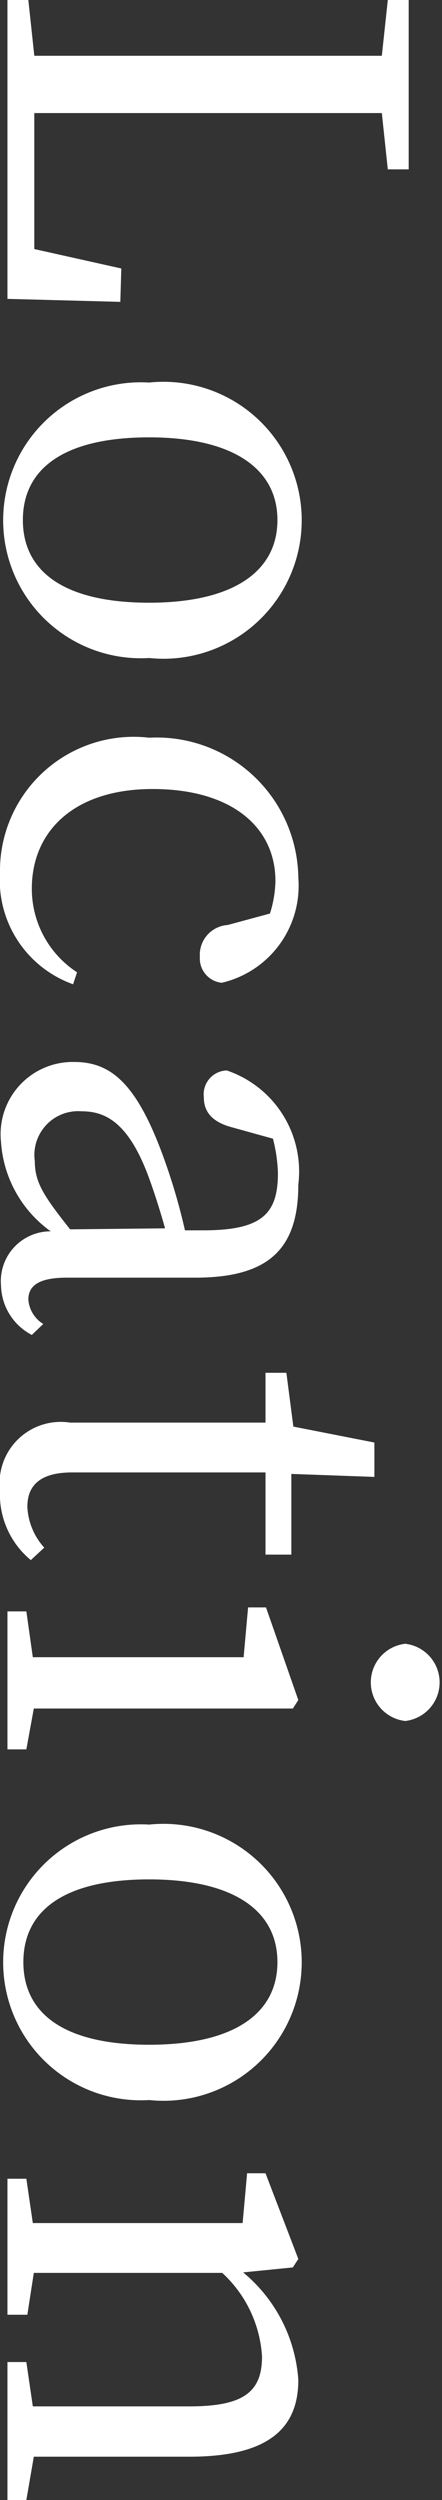
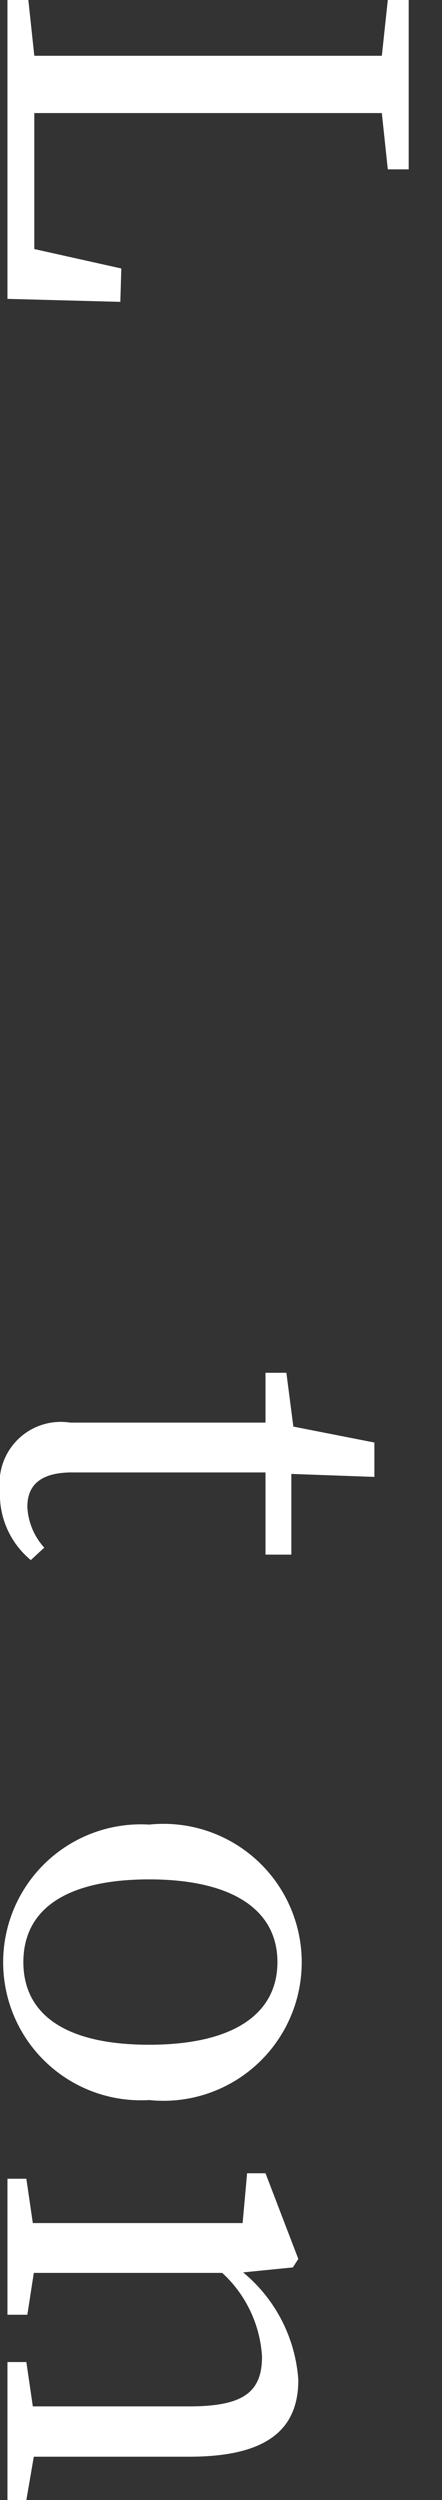
<svg xmlns="http://www.w3.org/2000/svg" viewBox="0 0 8.89 50.19">
  <rect x="0" y="0" width="8.89" height="50.19" fill="#333333" stroke="none" />
  <defs>
    <style>.cls-1{fill:#fff;}</style>
  </defs>
  <g id="レイヤー_2" data-name="レイヤー 2">
    <g id="レイヤー_2-2" data-name="レイヤー 2">
      <path class="cls-1" d="M2.42,6.06.15,6V0H.57L.69,1.12c1.07,0,2.14,0,3.16,0h.63c1.08,0,2.15,0,3.2,0L7.8,0h.42V3.4H7.8L7.68,2.27c-1.06,0-2.12,0-3.19,0h-.8c-.92,0-2,0-3,0V5l1.75.39Z" />
-       <path class="cls-1" d="M3,7.68a2.78,2.78,0,1,1,0,5.53A2.77,2.77,0,1,1,3,7.68ZM3,12.1c1.68,0,2.58-.62,2.58-1.66S4.67,8.78,3,8.78.46,9.38.46,10.44,1.33,12.1,3,12.1Z" />
-       <path class="cls-1" d="M1.47,19.76A2.22,2.22,0,0,1,0,17.52a2.69,2.69,0,0,1,3-2.71,2.85,2.85,0,0,1,3,2.81,2,2,0,0,1-1.54,2.11.49.49,0,0,1-.44-.52.6.6,0,0,1,.56-.64l.85-.23a2.33,2.33,0,0,0,.11-.65c0-1.1-.9-1.85-2.47-1.85s-2.43.84-2.43,2a2,2,0,0,0,.91,1.68Z" />
-       <path class="cls-1" d="M.64,26.8a1.15,1.15,0,0,1-.62-1,1,1,0,0,1,1-1.08,2.4,2.4,0,0,1-1-1.8,1.45,1.45,0,0,1,1.47-1.6c.74,0,1.27.42,1.83,2a12.13,12.13,0,0,1,.4,1.38h.37c1.19,0,1.5-.34,1.5-1.15a3.1,3.1,0,0,0-.1-.69l-.83-.23c-.37-.1-.56-.29-.56-.6a.48.48,0,0,1,.46-.54A2.14,2.14,0,0,1,6,23.78c0,1.27-.57,1.87-2.07,1.87H1.34c-.57,0-.77.17-.77.44a.63.63,0,0,0,.3.49Zm2.68-2.14c-.12-.43-.26-.85-.36-1.11-.41-1.06-.88-1.24-1.32-1.24a.88.88,0,0,0-.94,1c0,.43.18.7.71,1.37Z" />
      <path class="cls-1" d="M.62,31.32A1.71,1.71,0,0,1,0,29.92a1.23,1.23,0,0,1,1.41-1.36H5.34v-1h.42l.14,1.08,1.63.32v.69l-1.67-.06v1.62H5.34V29.56H1.45c-.64,0-.9.26-.9.69a1.31,1.31,0,0,0,.34.82Z" />
-       <path class="cls-1" d="M.53,35.12H.15V32.35H.53l.13.92c.62,0,1.46,0,2,0h.64c.67,0,1.07,0,1.6,0l.09-1h.36L6,34.13l-.11.17-1.61,0H2.68l-2,0ZM8.15,33a.78.78,0,0,1,0,1.55.78.78,0,0,1,0-1.55Z" />
      <path class="cls-1" d="M3,36.63a2.78,2.78,0,1,1,0,5.53,2.77,2.77,0,1,1,0-5.53Zm0,4.42c1.68,0,2.58-.61,2.58-1.66S4.67,37.73,3,37.73s-2.53.6-2.53,1.66S1.33,41.05,3,41.05Z" />
      <path class="cls-1" d="M.53,50.19H.15V47.42H.53l.13.89,2,0H3.81c1.09,0,1.46-.29,1.46-1a2.48,2.48,0,0,0-.8-1.68H2.68l-2,0-.13.84H.15V43.74H.53l.13.89,2,0h.63c.68,0,1.1,0,1.59,0l.09-1h.37L6,45.35l-.11.17-1,.1A3.07,3.07,0,0,1,6,47.78c0,1-.64,1.54-2.19,1.54H2.68l-2,0Z" />
    </g>
  </g>
</svg>